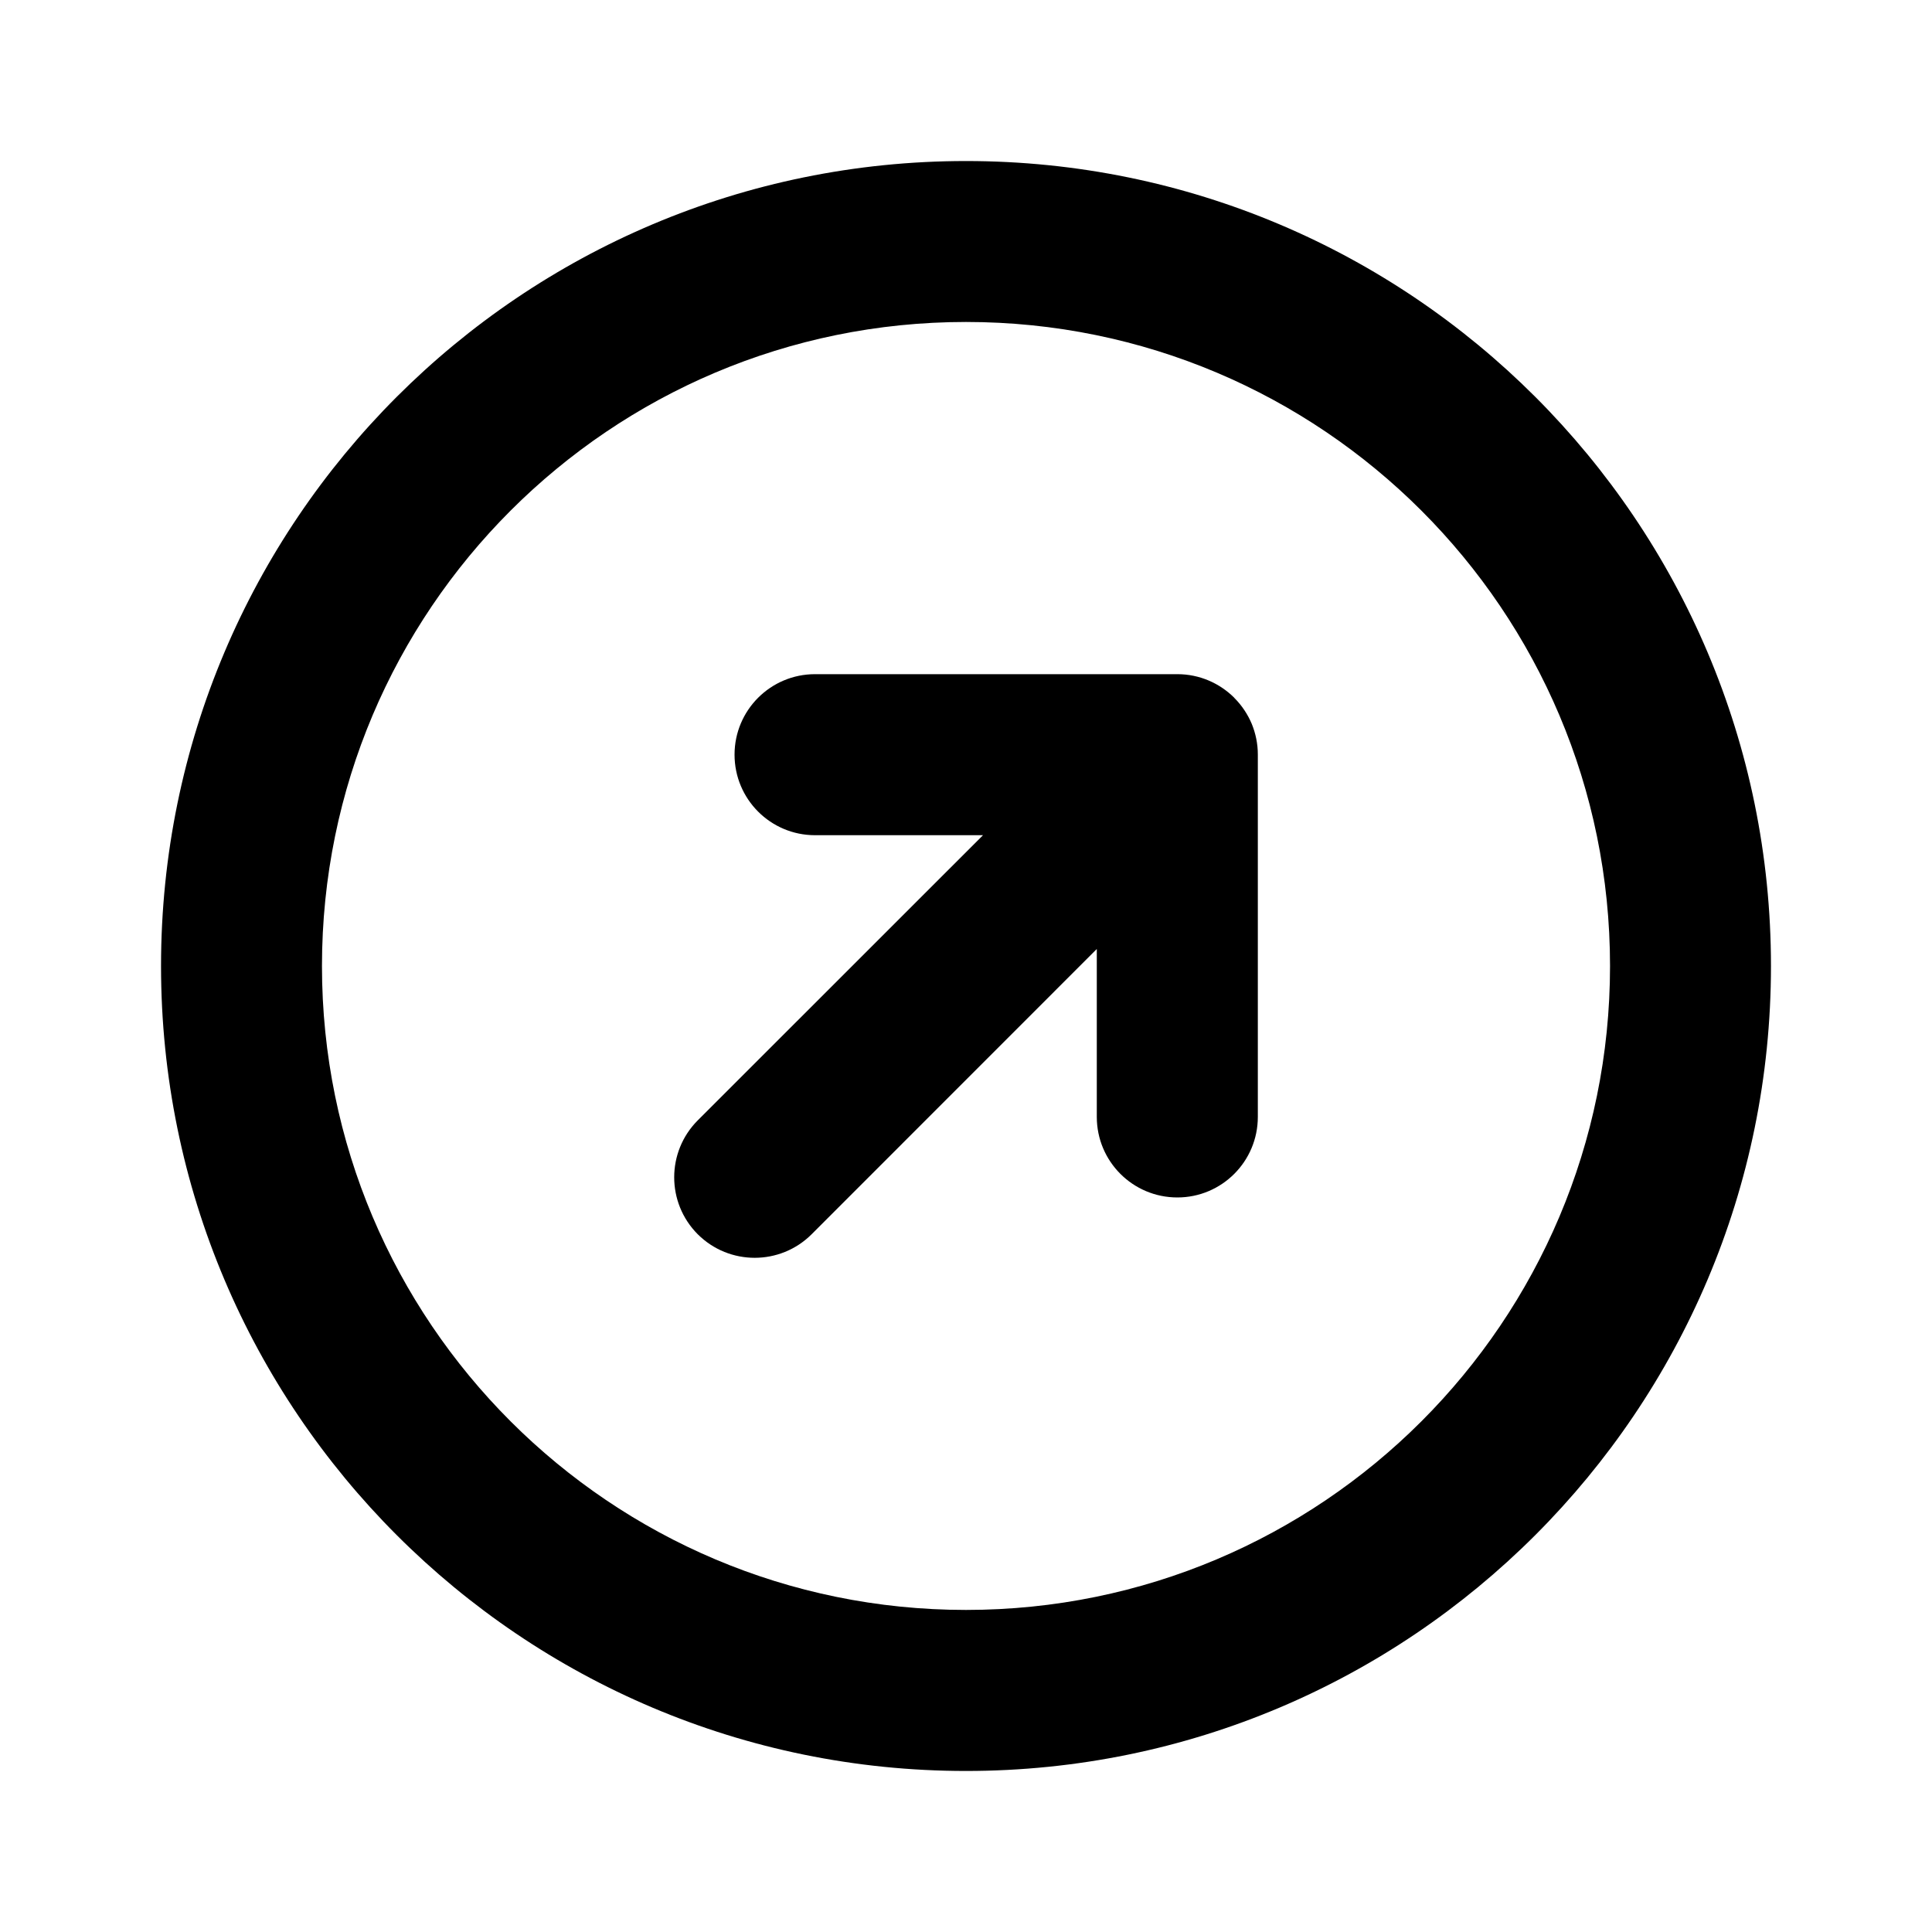
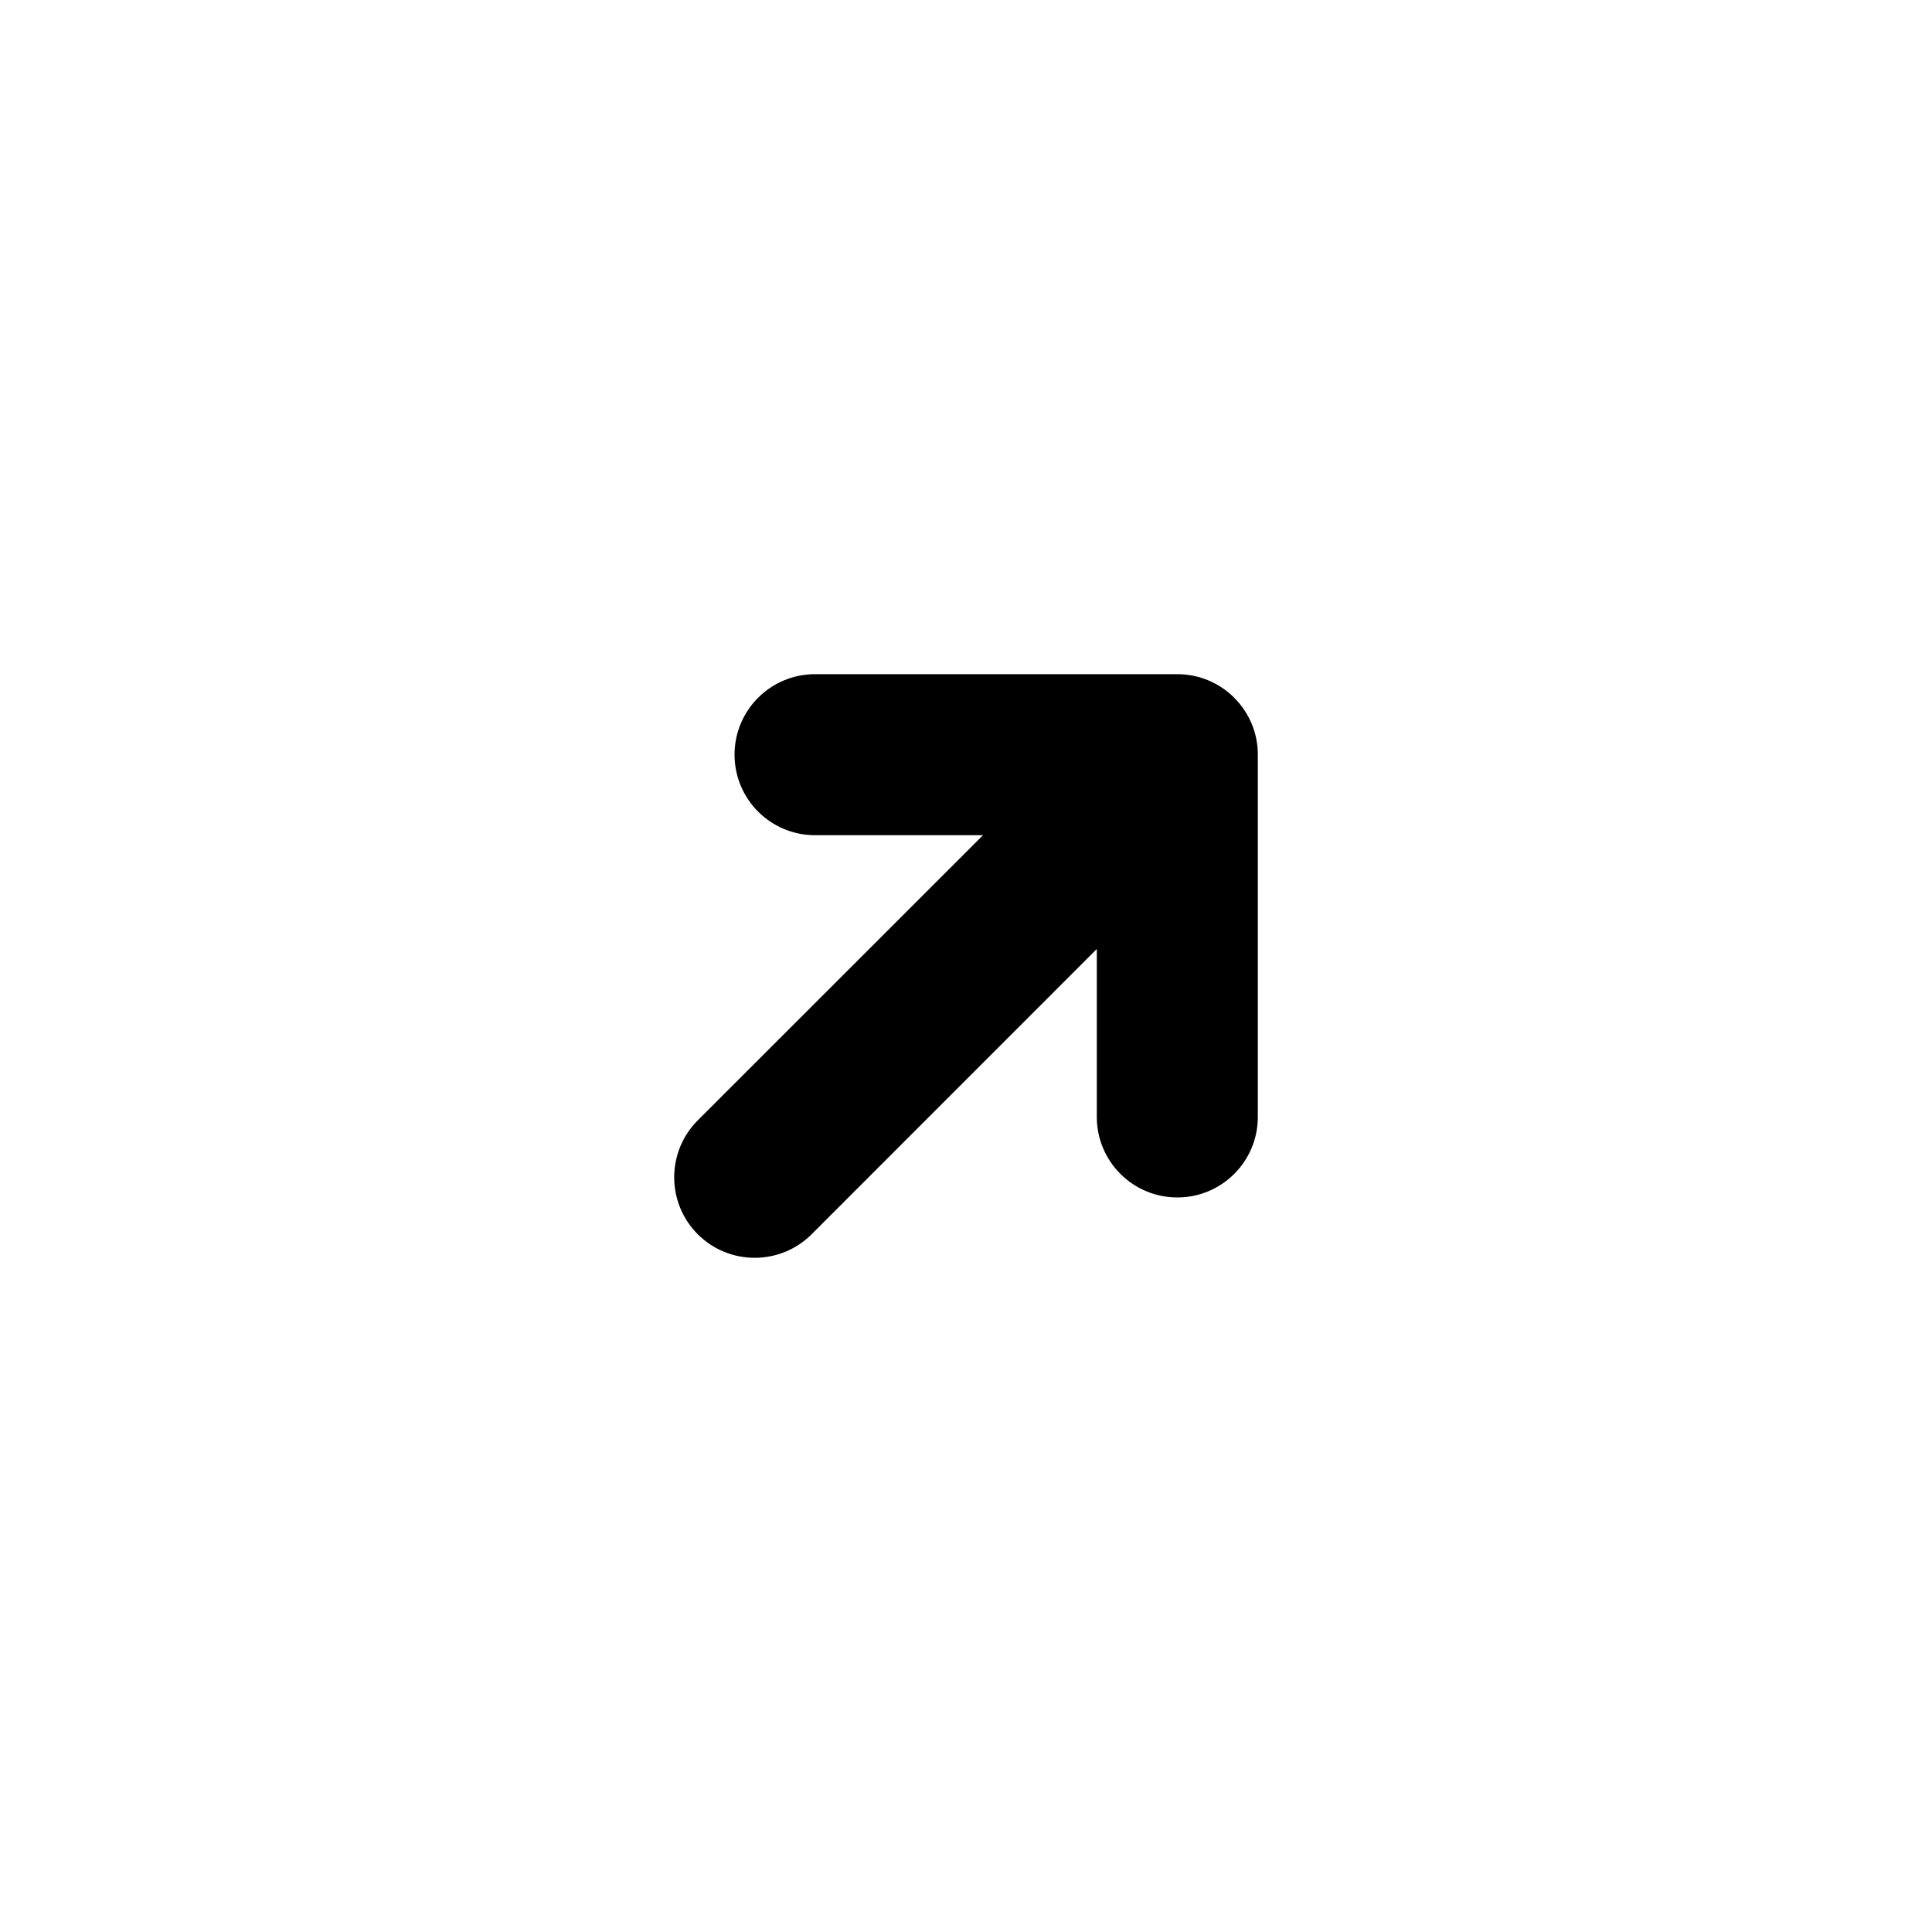
<svg xmlns="http://www.w3.org/2000/svg" width="20" height="20" viewBox="0 0 20 20" fill="none">
  <path d="M7.604 7.812C7.604 7.352 7.977 6.979 8.437 6.979H12.188C12.417 6.979 12.624 7.072 12.775 7.221C12.776 7.222 12.777 7.224 12.778 7.225C12.857 7.304 12.917 7.396 12.958 7.493C12.998 7.591 13.021 7.698 13.021 7.81C13.021 7.811 13.021 7.811 13.021 7.812V11.562C13.021 12.023 12.648 12.396 12.188 12.396C11.727 12.396 11.354 12.023 11.354 11.562V9.824L8.402 12.777C8.076 13.102 7.549 13.102 7.223 12.777C6.898 12.451 6.898 11.924 7.223 11.598L10.176 8.646H8.437C7.977 8.646 7.604 8.273 7.604 7.812Z" fill="black" />
-   <path fill-rule="evenodd" clip-rule="evenodd" d="M1.667 10C1.667 5.397 5.398 1.667 10 1.667C14.602 1.667 18.333 5.397 18.333 10C18.333 14.602 14.602 18.333 10 18.333C5.398 18.333 1.667 14.602 1.667 10ZM10 3.333C6.318 3.333 3.333 6.318 3.333 10C3.333 13.682 6.318 16.666 10 16.666C13.682 16.666 16.667 13.682 16.667 10C16.667 6.318 13.682 3.333 10 3.333Z" fill="black" />
</svg>